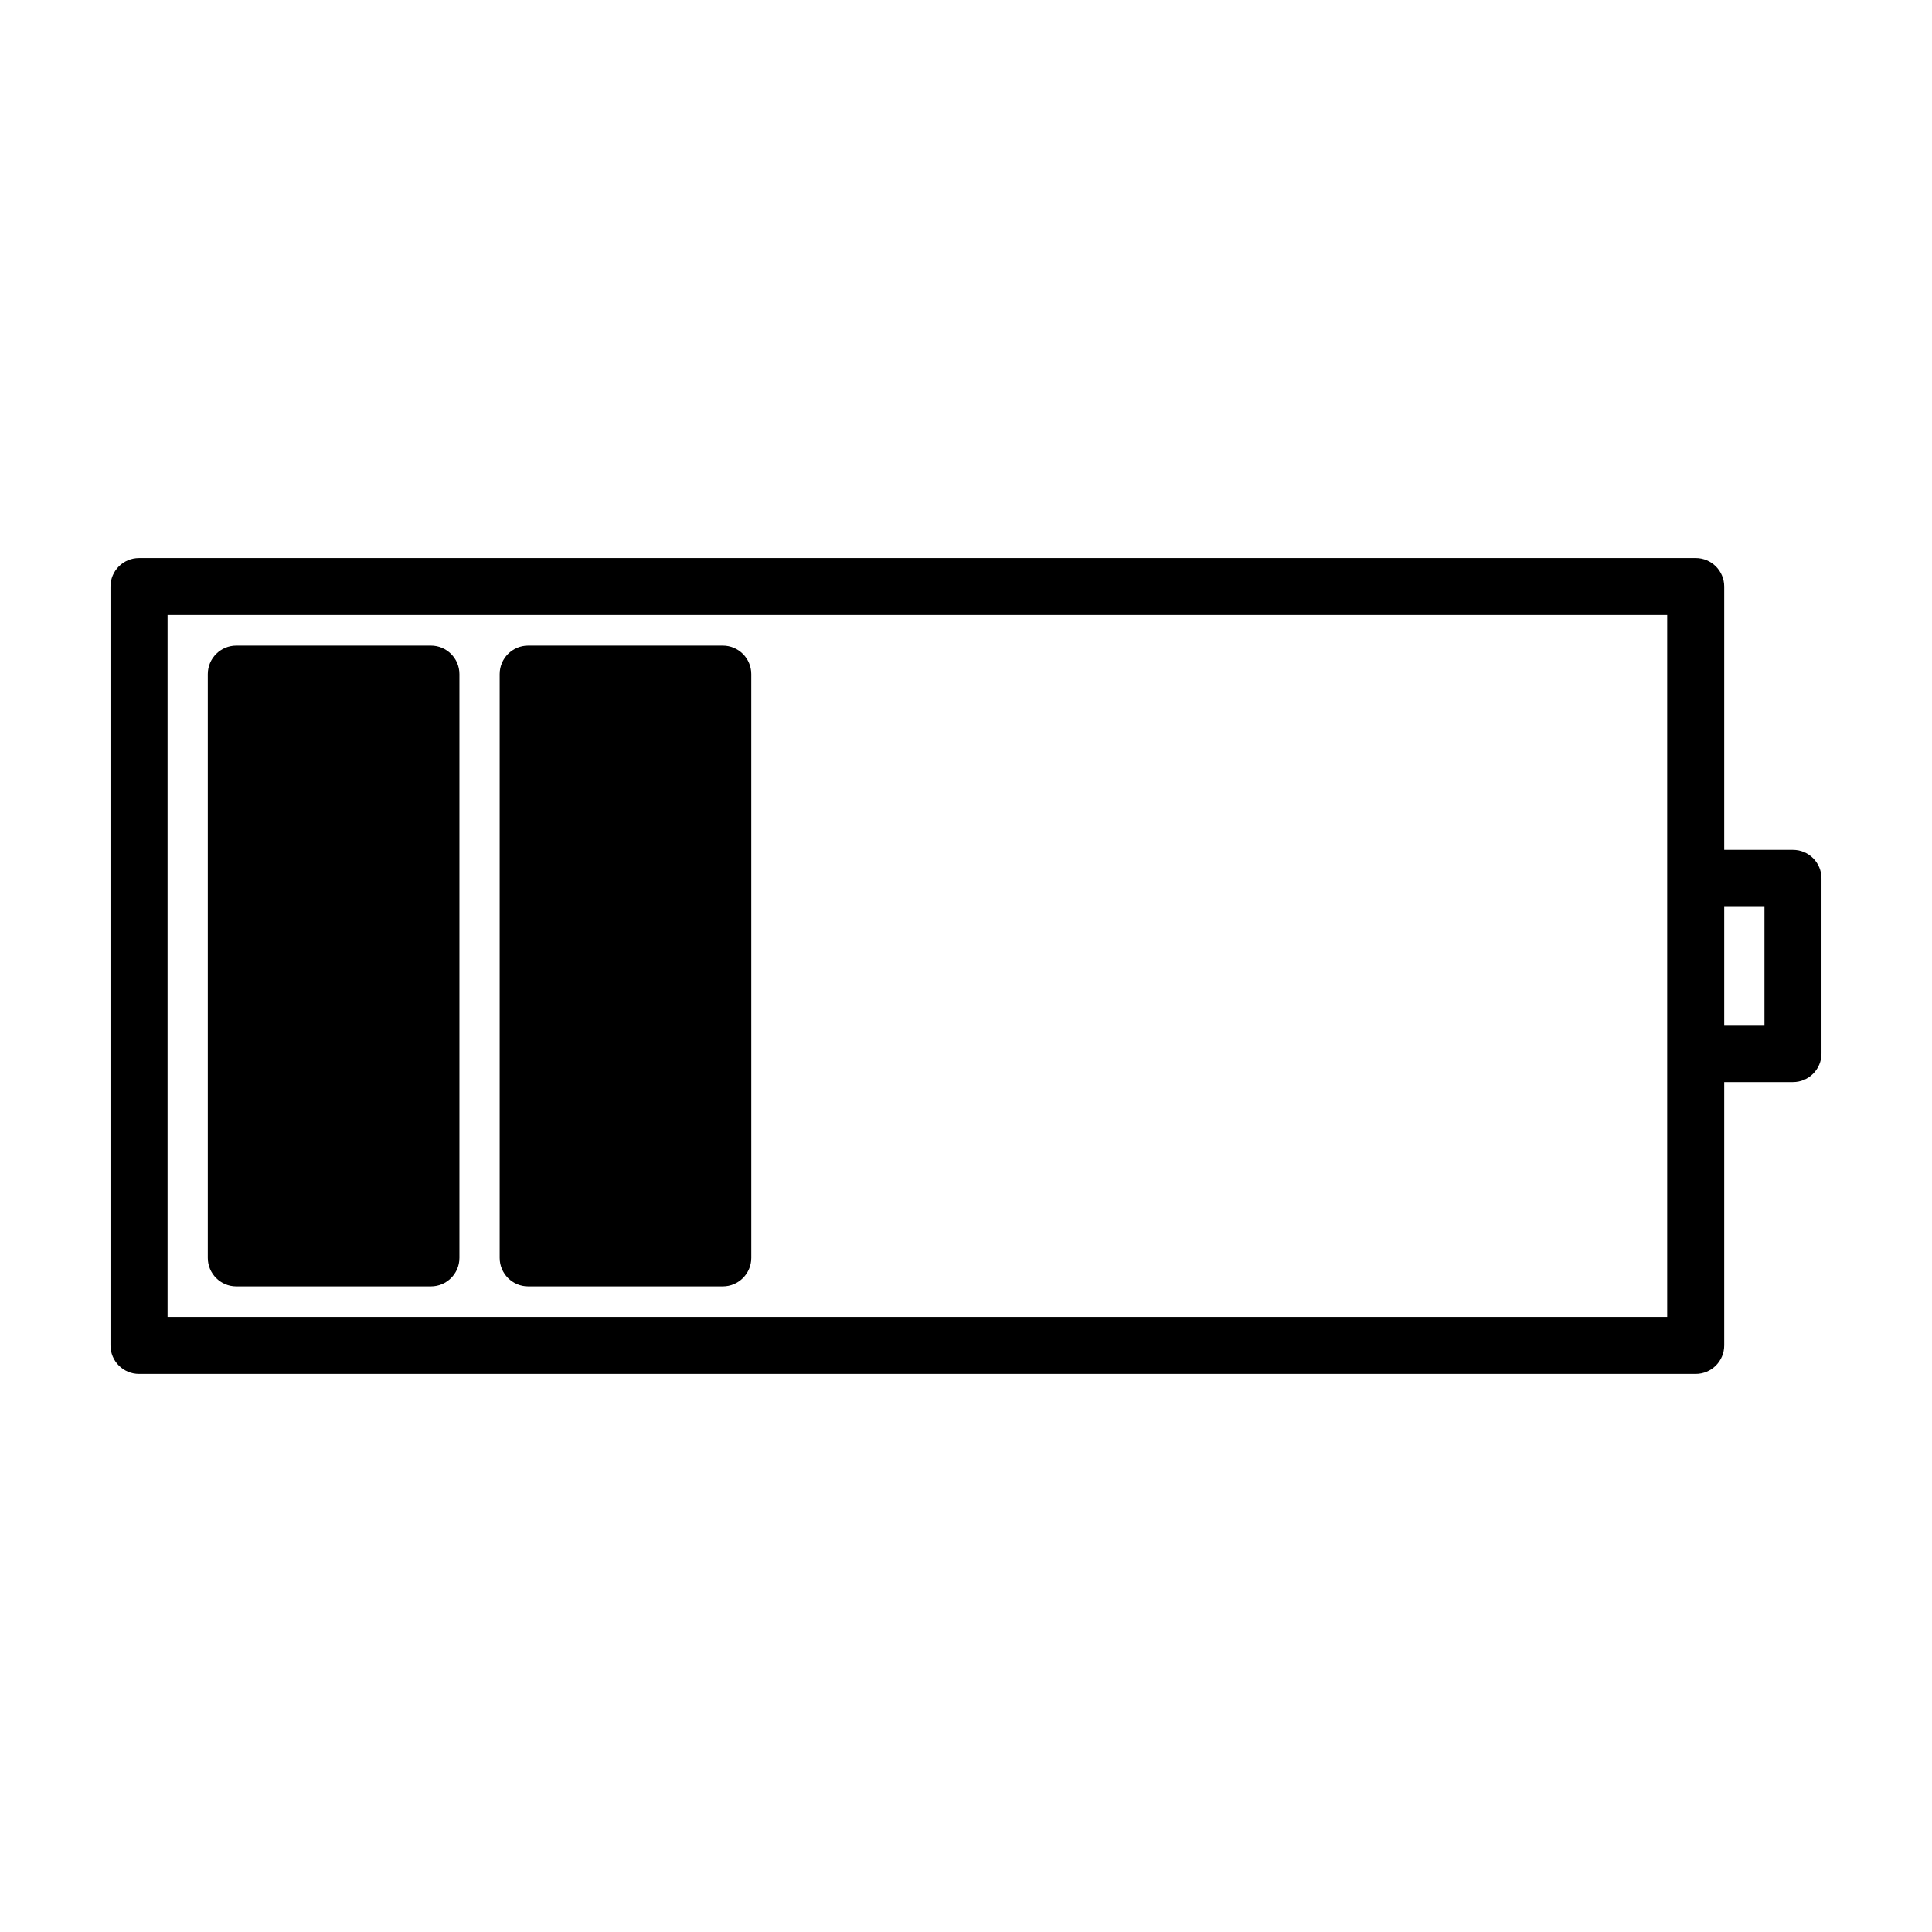
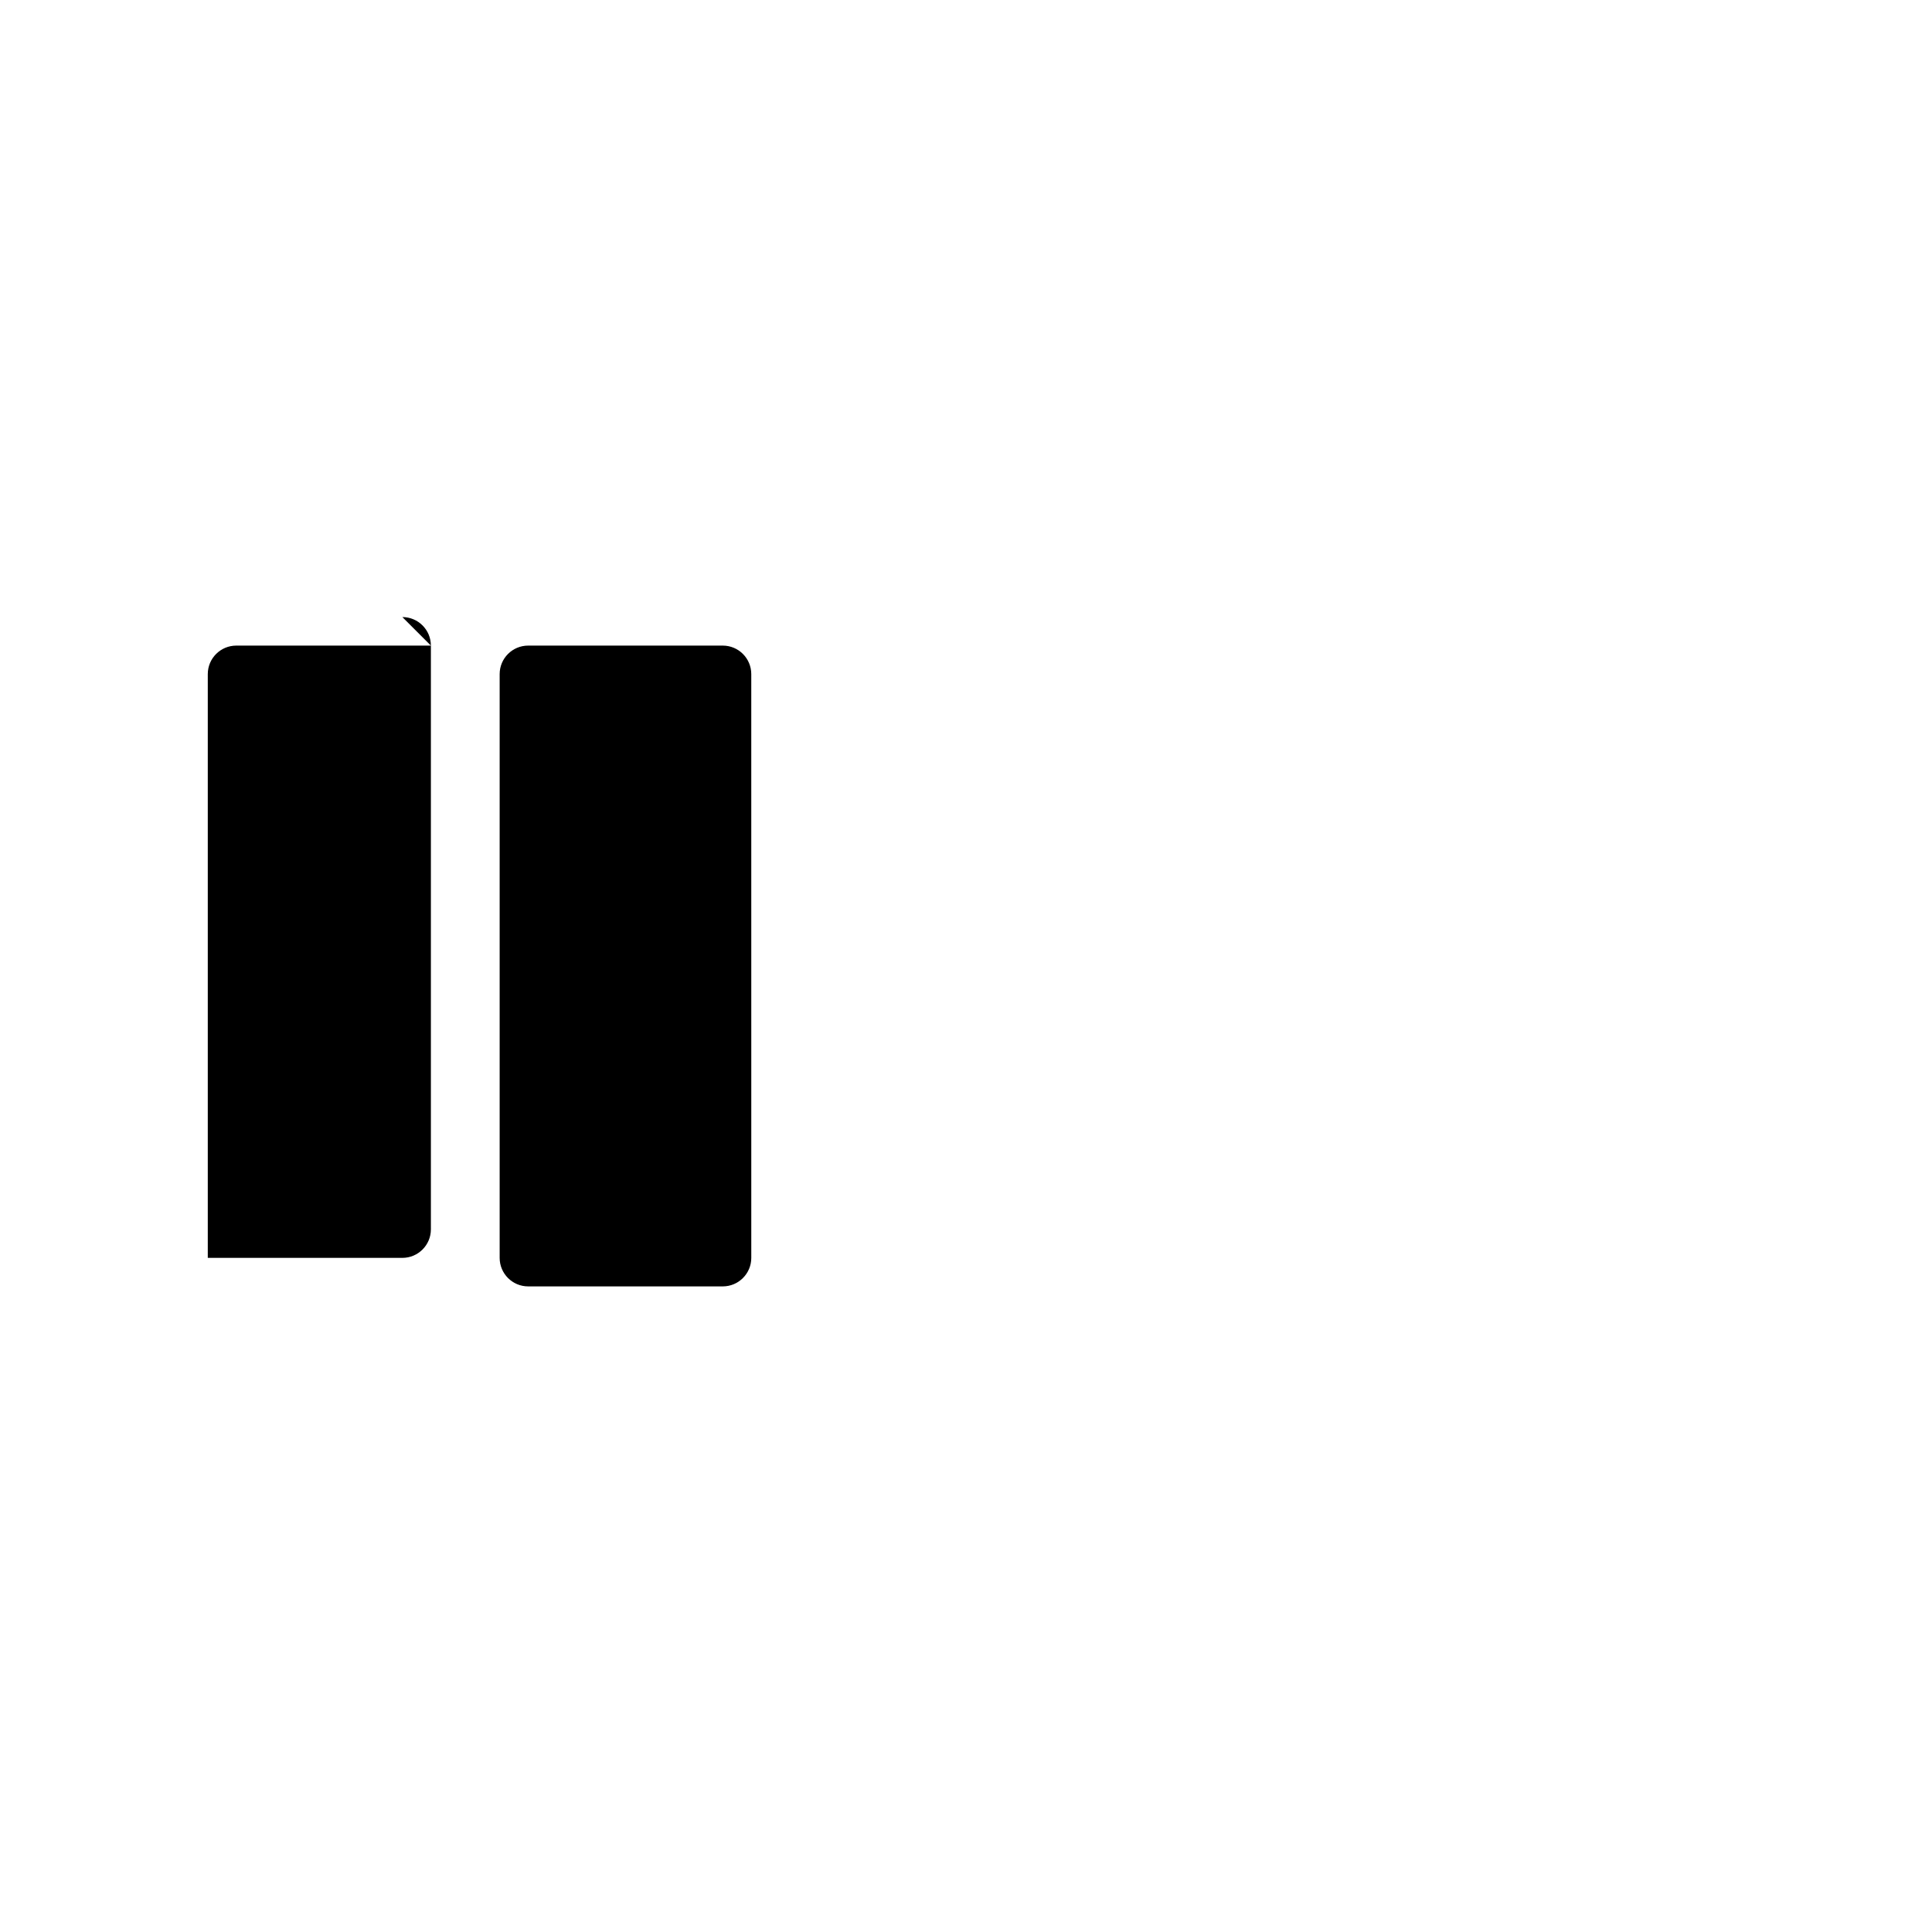
<svg xmlns="http://www.w3.org/2000/svg" fill="#000000" width="800px" height="800px" version="1.1" viewBox="144 144 512 512">
  <g>
-     <path d="m258.19 315.09h-51.566c-4.176 0-7.559 3.379-7.559 7.559v154.7c0 4.172 3.379 7.559 7.559 7.559h51.566c4.176 0 7.559-3.387 7.559-7.559v-154.7c0-4.176-3.383-7.559-7.559-7.559z" />
+     <path d="m258.19 315.09h-51.566c-4.176 0-7.559 3.379-7.559 7.559v154.7h51.566c4.176 0 7.559-3.387 7.559-7.559v-154.7c0-4.176-3.383-7.559-7.559-7.559z" />
    <path d="m335.54 315.09h-51.566c-4.176 0-7.559 3.379-7.559 7.559v154.7c0 4.172 3.379 7.559 7.559 7.559h51.566c4.176 0 7.559-3.387 7.559-7.559l-0.004-154.7c0-4.176-3.379-7.559-7.555-7.559z" />
-     <path d="m619.16 369.23h-18.223v-69.793c0-4.176-3.387-7.559-7.559-7.559l-412.54 0.004c-4.176 0-7.559 3.379-7.559 7.559v201.11c0 4.172 3.379 7.559 7.559 7.559h412.54c4.172 0 7.559-3.387 7.559-7.559v-69.797h18.223c4.172 0 7.559-3.387 7.559-7.559v-46.406c-0.004-4.176-3.387-7.559-7.559-7.559zm-33.336 123.76h-397.42v-186h397.42zm25.777-77.355h-10.664v-31.293l10.664 0.004z" />
  </g>
</svg>